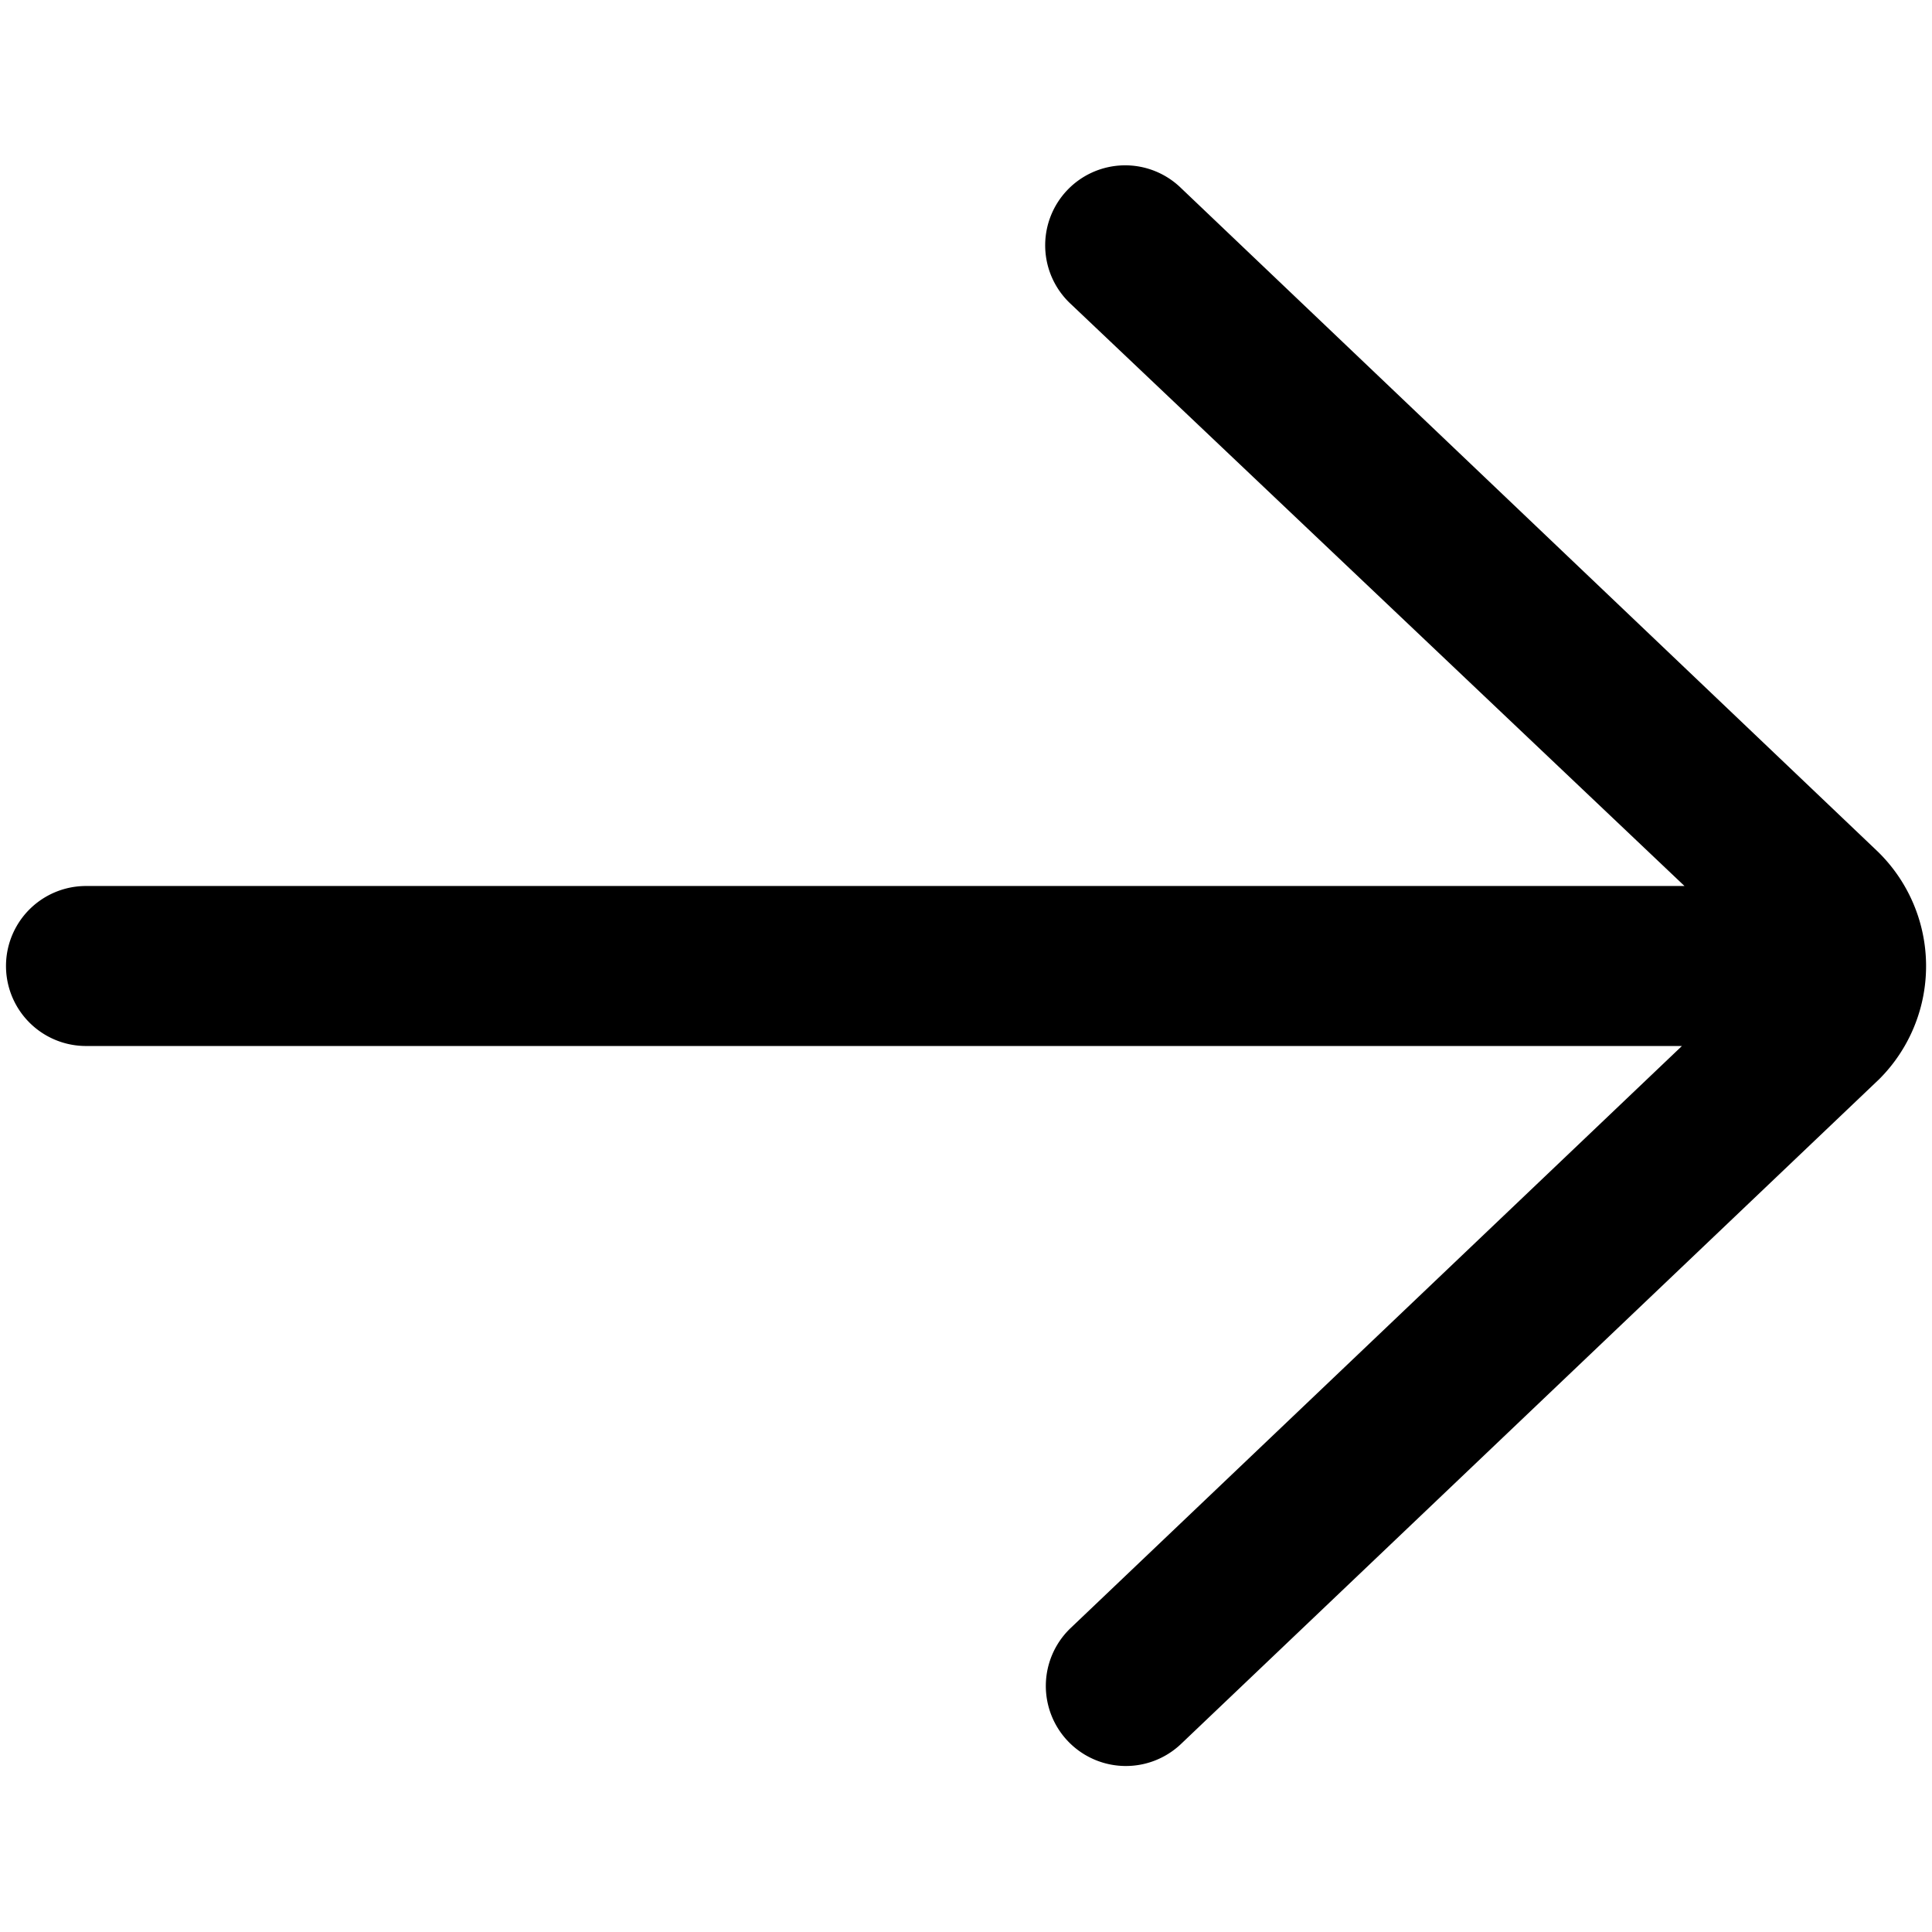
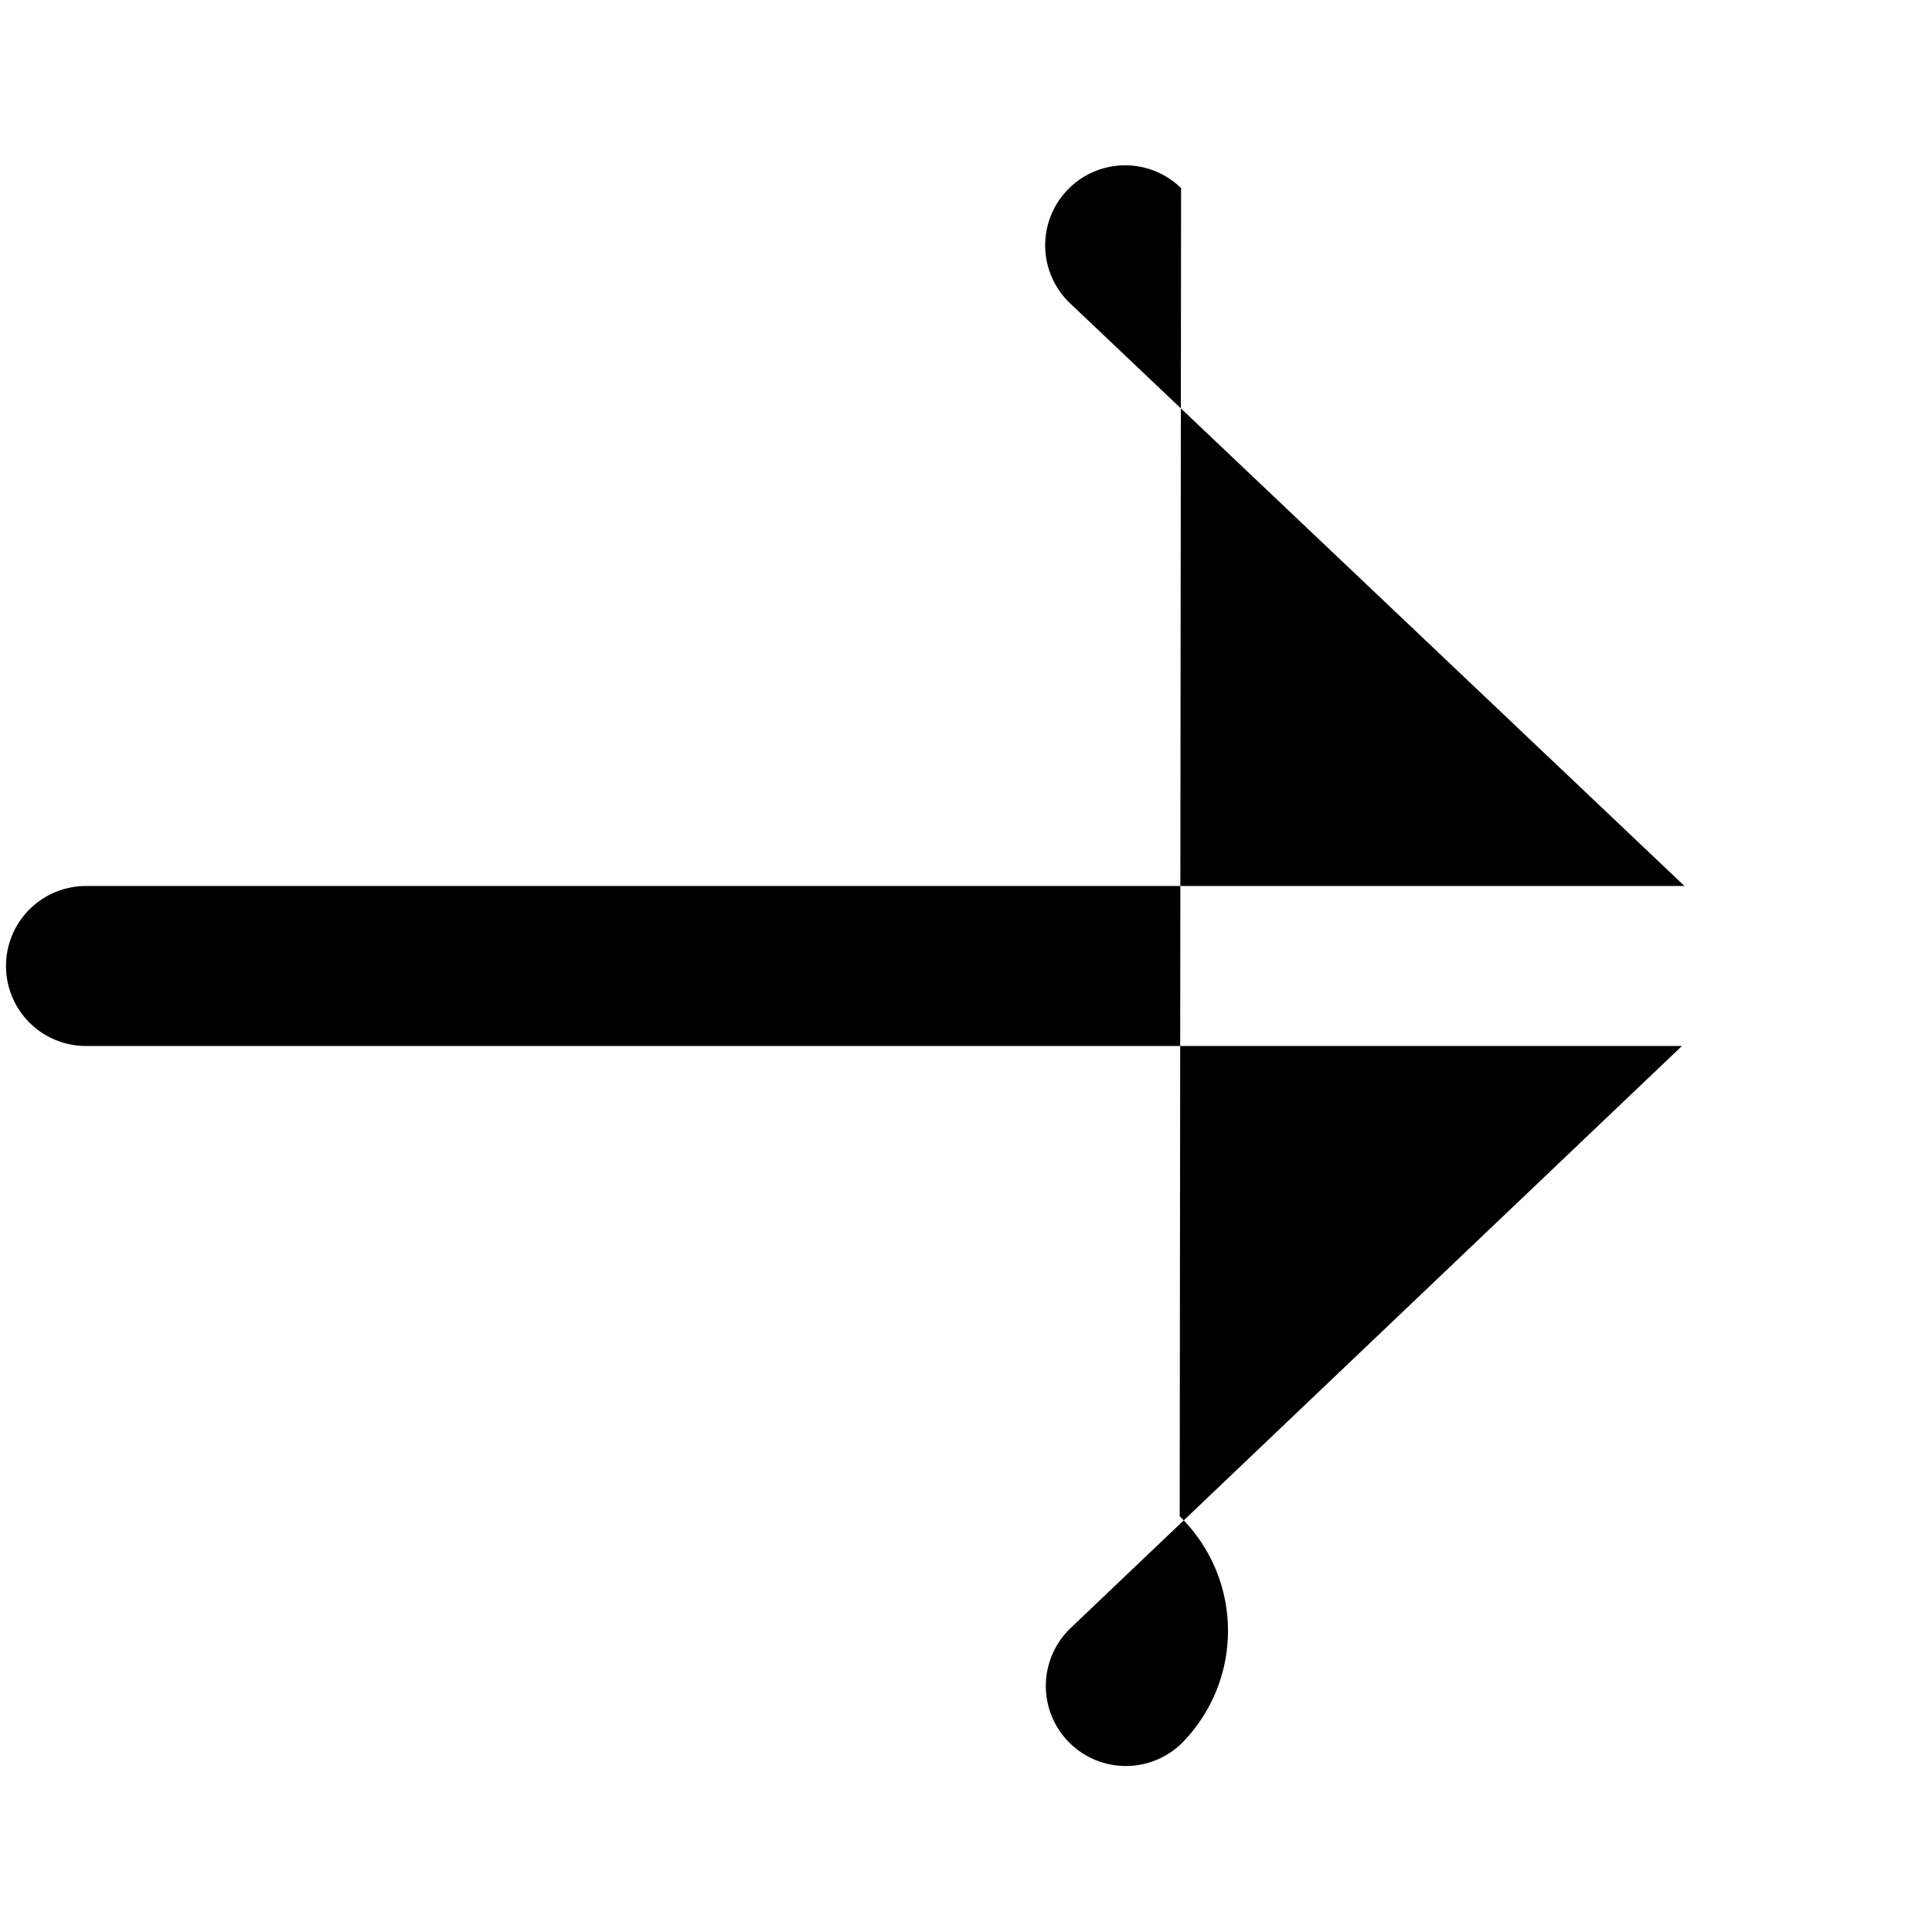
<svg xmlns="http://www.w3.org/2000/svg" id="Layer" viewBox="0 0 512 512">
-   <path d="M313,49.85a21.2,21.2,0,1,0-29.24,30.7L446.41,234.8H22.79a21.2,21.2,0,0,0,0,42.4H445.73l-162,154.25A21.2,21.2,0,1,0,313,462.15L498,286a42.36,42.36,0,0,0-.37-60.32Z" />
+   <path d="M313,49.85a21.2,21.2,0,1,0-29.24,30.7L446.41,234.8H22.79a21.2,21.2,0,0,0,0,42.4H445.73l-162,154.25A21.2,21.2,0,1,0,313,462.15a42.36,42.36,0,0,0-.37-60.32Z" />
</svg>